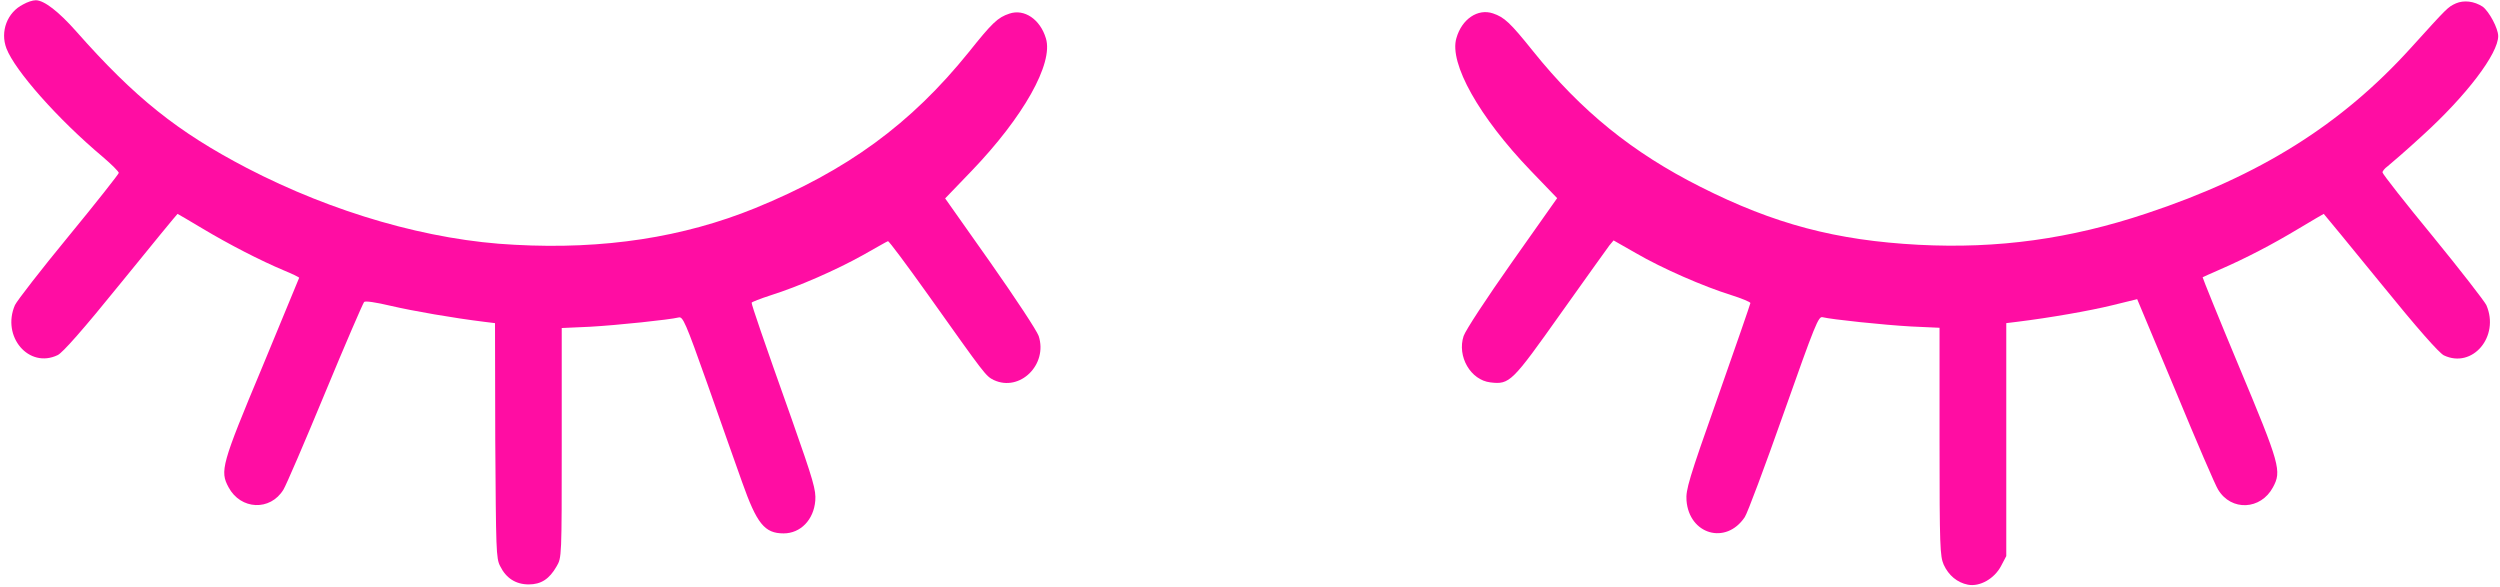
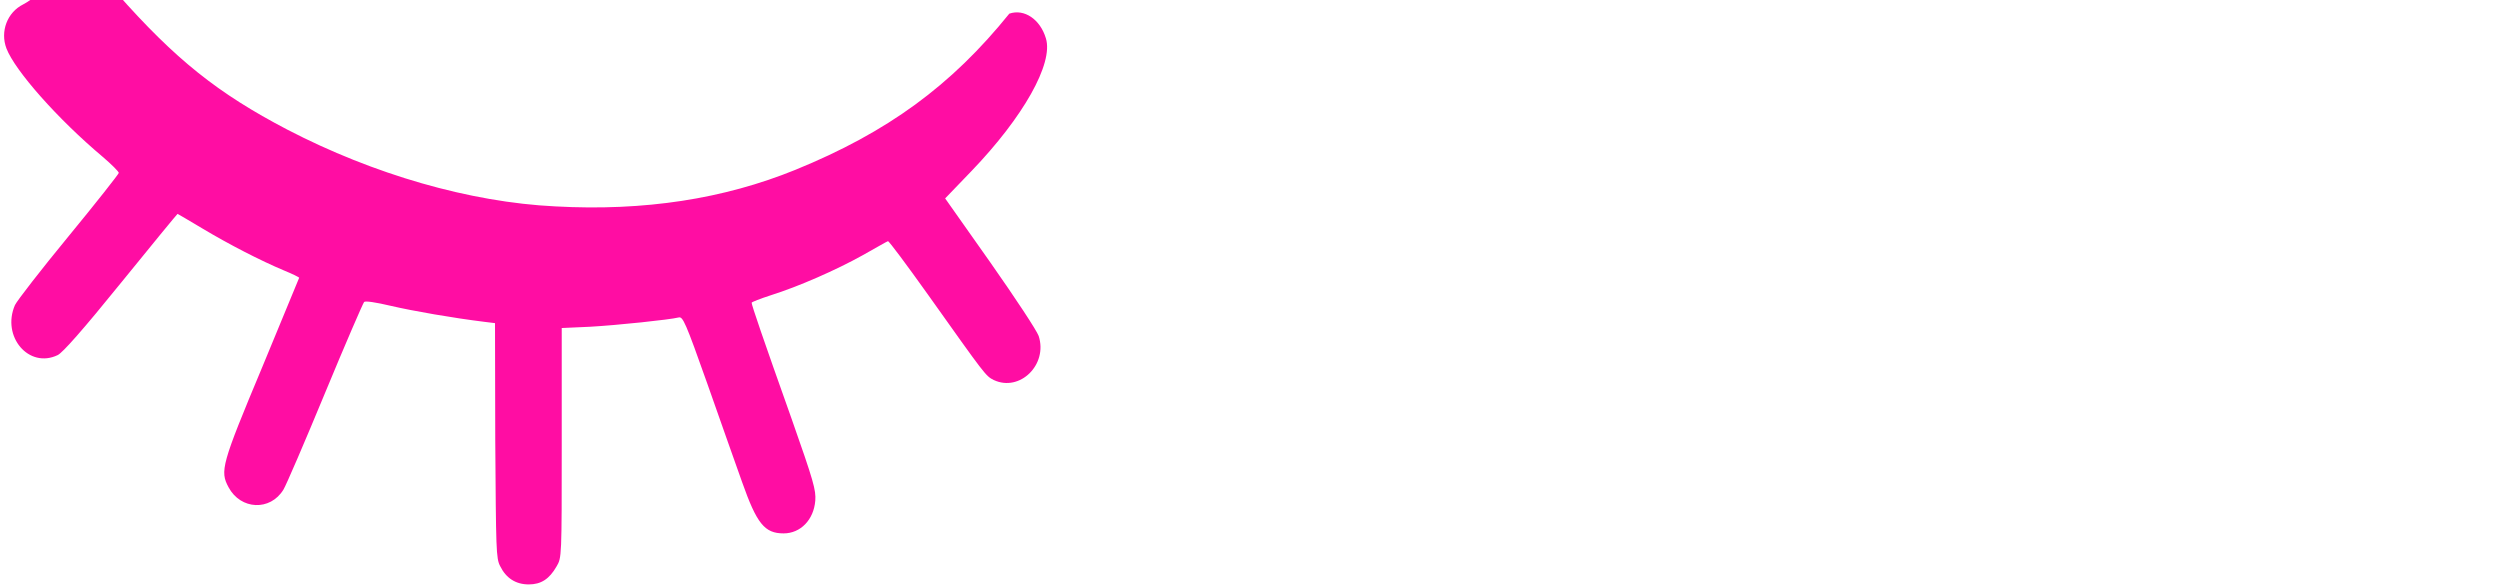
<svg xmlns="http://www.w3.org/2000/svg" fill="#000000" height="227.8" preserveAspectRatio="xMidYMid meet" version="1" viewBox="16.8 323.1 970.2 227.8" width="970.2" zoomAndPan="magnify">
  <g>
    <g fill="#ff0da3" id="change1_1">
-       <path d="M25.8,324.8c-6.2,3.1-9,10.5-6.5,17.1c3.3,8.6,19.9,27.4,37.4,42.1c3.4,2.9,6.2,5.7,6.2,6.2 c0,0.4-8.8,11.6-19.5,24.6c-10.7,13-20,25-20.8,26.7c-5.3,12.2,5.4,24.8,16.6,19.4c1.9-0.9,9.8-9.8,24.6-28.1 c11.9-14.7,21.8-26.7,21.9-26.7s4.5,2.6,9.7,5.7c10.2,6.1,22.4,12.4,31.7,16.3c3.2,1.3,5.8,2.6,5.8,2.8c0,0.1-6.5,15.7-14.3,34.6 c-15.9,38-16.5,40.4-13.1,46.7c4.7,8.8,16.2,9.3,21.3,0.9c1-1.6,8.2-18.3,16.1-37.4c7.9-19.1,14.8-35,15.2-35.4 c0.4-0.5,4.5,0.1,10.4,1.5c8.6,2,24.1,4.7,36.3,6.2l4.1,0.5L209,494c0.3,42.5,0.3,45.8,1.9,48.8c2.3,4.7,6.1,7.1,11.1,7.1 c4.8,0,8-2.1,10.8-7c2-3.4,2-3.4,2-47.9v-44.6l11.1-0.5c10.5-0.6,30.6-2.7,34.3-3.6c1.6-0.4,2.6,1.7,11.1,25.7 c5.1,14.4,11.1,31.6,13.5,38.2c5.7,16.1,8.7,19.9,16.1,19.9c6.6,0,11.7-5.3,12.3-12.7c0.3-4.1-0.6-7.4-9.2-31.8 c-11.1-31.2-15.5-44.1-15.5-45c0-0.3,3.4-1.6,7.4-2.9c10.8-3.4,25.4-9.8,35.8-15.6c5-2.8,9.3-5.3,9.7-5.4 c0.3-0.2,7.3,9.2,15.5,20.7c22.4,31.5,22.4,31.6,25.6,33.2c10.1,4.7,21-6,17.4-17.1c-0.8-2.2-8.7-14.2-18.8-28.6l-17.5-24.8 l10.2-10.6c20.1-20.9,31.9-41.8,28.9-51.5c-2.2-7.4-8.4-11.6-14.2-9.6c-4.5,1.5-6.6,3.5-15.7,14.9c-22.5,27.9-47.2,46-83,60.6 c-27.8,11.3-58.6,16.1-93.2,14.2c-33.1-1.6-70.5-12.4-104-29.8c-27-14.1-43.4-27.2-66.2-53c-6.8-7.7-12.5-12.1-15.7-12.1 C29.4,323.2,27.4,323.9,25.8,324.8z" />
-       <path d="M969.9,324.4c-3.2,1.5-3,1.3-17.5,17.3c-26.9,29.7-58.5,49.6-102.5,64.2c-29.6,9.9-57.7,13.8-88.5,12.2 c-32-1.7-56-8-84.7-22.5c-26.4-13.3-46.3-29.4-65-52.7c-8.9-11.1-11.1-13.1-15.5-14.6c-5.9-2-12.1,2.2-14.2,9.6 c-2.9,9.7,8.8,30.6,28.9,51.5l10.2,10.6l-17.5,24.8c-10,14.2-18,26.4-18.8,28.7c-2.6,7.9,2.7,17.1,10.4,18 c7.5,0.9,8.4-0.1,27.4-26.9c9.5-13.4,18-25.2,18.8-26.3l1.6-1.9l8.6,4.9c10.3,6,26.4,13,37,16.3c4.1,1.3,7.5,2.7,7.5,3.1 c0,0.3-5.7,16.8-12.6,36.4c-11.4,32.2-12.5,36.1-12.2,40.2c1,13.2,15.3,17.4,22.6,6.5c1-1.4,7.8-19.6,15.1-40.3 c12.3-34.8,13.5-37.7,15.1-37.3c3.7,0.9,23.7,3,34.4,3.6l11,0.5v44.2c0,41.1,0.2,44.4,1.6,47.7c1.9,4.2,5.3,7,9.4,7.8 c4.6,0.9,10.3-2.3,12.9-7.3l2-3.8v-45.2v-45.2l4.1-0.5c13-1.6,28.3-4.3,36.9-6.4l9.8-2.4l14.9,35.6c8.1,19.6,15.5,36.8,16.5,38.3 c5.1,8.5,16.6,7.9,21.3-0.9c3.4-6.3,2.8-8.7-13.2-46.9c-7.9-18.9-14.2-34.5-14.1-34.6c0.2-0.1,3.2-1.5,6.7-3 c10.1-4.4,20.3-9.7,30.6-15.9c5.2-3.1,9.6-5.7,9.7-5.7s9.9,12,22,26.8c14.6,18,22.7,27.1,24.6,28.1c11.1,5.3,21.8-7.3,16.5-19.5 c-0.8-1.6-10.1-13.6-20.8-26.7c-10.7-13-19.5-24.2-19.5-24.8c0-0.5,0.9-1.6,1.9-2.3c1-0.8,7.2-6.1,13.5-11.9 c17.3-15.7,29.5-31.9,29.5-38.7c0-3-3.5-9.5-6-11.4C976.9,323.5,973,323.1,969.9,324.4L969.9,324.4z" />
+       <path d="M25.8,324.8c-6.2,3.1-9,10.5-6.5,17.1c3.3,8.6,19.9,27.4,37.4,42.1c3.4,2.9,6.2,5.7,6.2,6.2 c0,0.4-8.8,11.6-19.5,24.6c-10.7,13-20,25-20.8,26.7c-5.3,12.2,5.4,24.8,16.6,19.4c1.9-0.9,9.8-9.8,24.6-28.1 c11.9-14.7,21.8-26.7,21.9-26.7s4.5,2.6,9.7,5.7c10.2,6.1,22.4,12.4,31.7,16.3c3.2,1.3,5.8,2.6,5.8,2.8c0,0.1-6.5,15.7-14.3,34.6 c-15.9,38-16.5,40.4-13.1,46.7c4.7,8.8,16.2,9.3,21.3,0.9c1-1.6,8.2-18.3,16.1-37.4c7.9-19.1,14.8-35,15.2-35.4 c0.4-0.5,4.5,0.1,10.4,1.5c8.6,2,24.1,4.7,36.3,6.2l4.1,0.5L209,494c0.3,42.5,0.3,45.8,1.9,48.8c2.3,4.7,6.1,7.1,11.1,7.1 c4.8,0,8-2.1,10.8-7c2-3.4,2-3.4,2-47.9v-44.6l11.1-0.5c10.5-0.6,30.6-2.7,34.3-3.6c1.6-0.4,2.6,1.7,11.1,25.7 c5.1,14.4,11.1,31.6,13.5,38.2c5.7,16.1,8.7,19.9,16.1,19.9c6.6,0,11.7-5.3,12.3-12.7c0.3-4.1-0.6-7.4-9.2-31.8 c-11.1-31.2-15.5-44.1-15.5-45c0-0.3,3.4-1.6,7.4-2.9c10.8-3.4,25.4-9.8,35.8-15.6c5-2.8,9.3-5.3,9.7-5.4 c0.3-0.2,7.3,9.2,15.5,20.7c22.4,31.5,22.4,31.6,25.6,33.2c10.1,4.7,21-6,17.4-17.1c-0.8-2.2-8.7-14.2-18.8-28.6l-17.5-24.8 l10.2-10.6c20.1-20.9,31.9-41.8,28.9-51.5c-2.2-7.4-8.4-11.6-14.2-9.6c-22.5,27.9-47.2,46-83,60.6 c-27.8,11.3-58.6,16.1-93.2,14.2c-33.1-1.6-70.5-12.4-104-29.8c-27-14.1-43.4-27.2-66.2-53c-6.8-7.7-12.5-12.1-15.7-12.1 C29.4,323.2,27.4,323.9,25.8,324.8z" />
    </g>
  </g>
</svg>